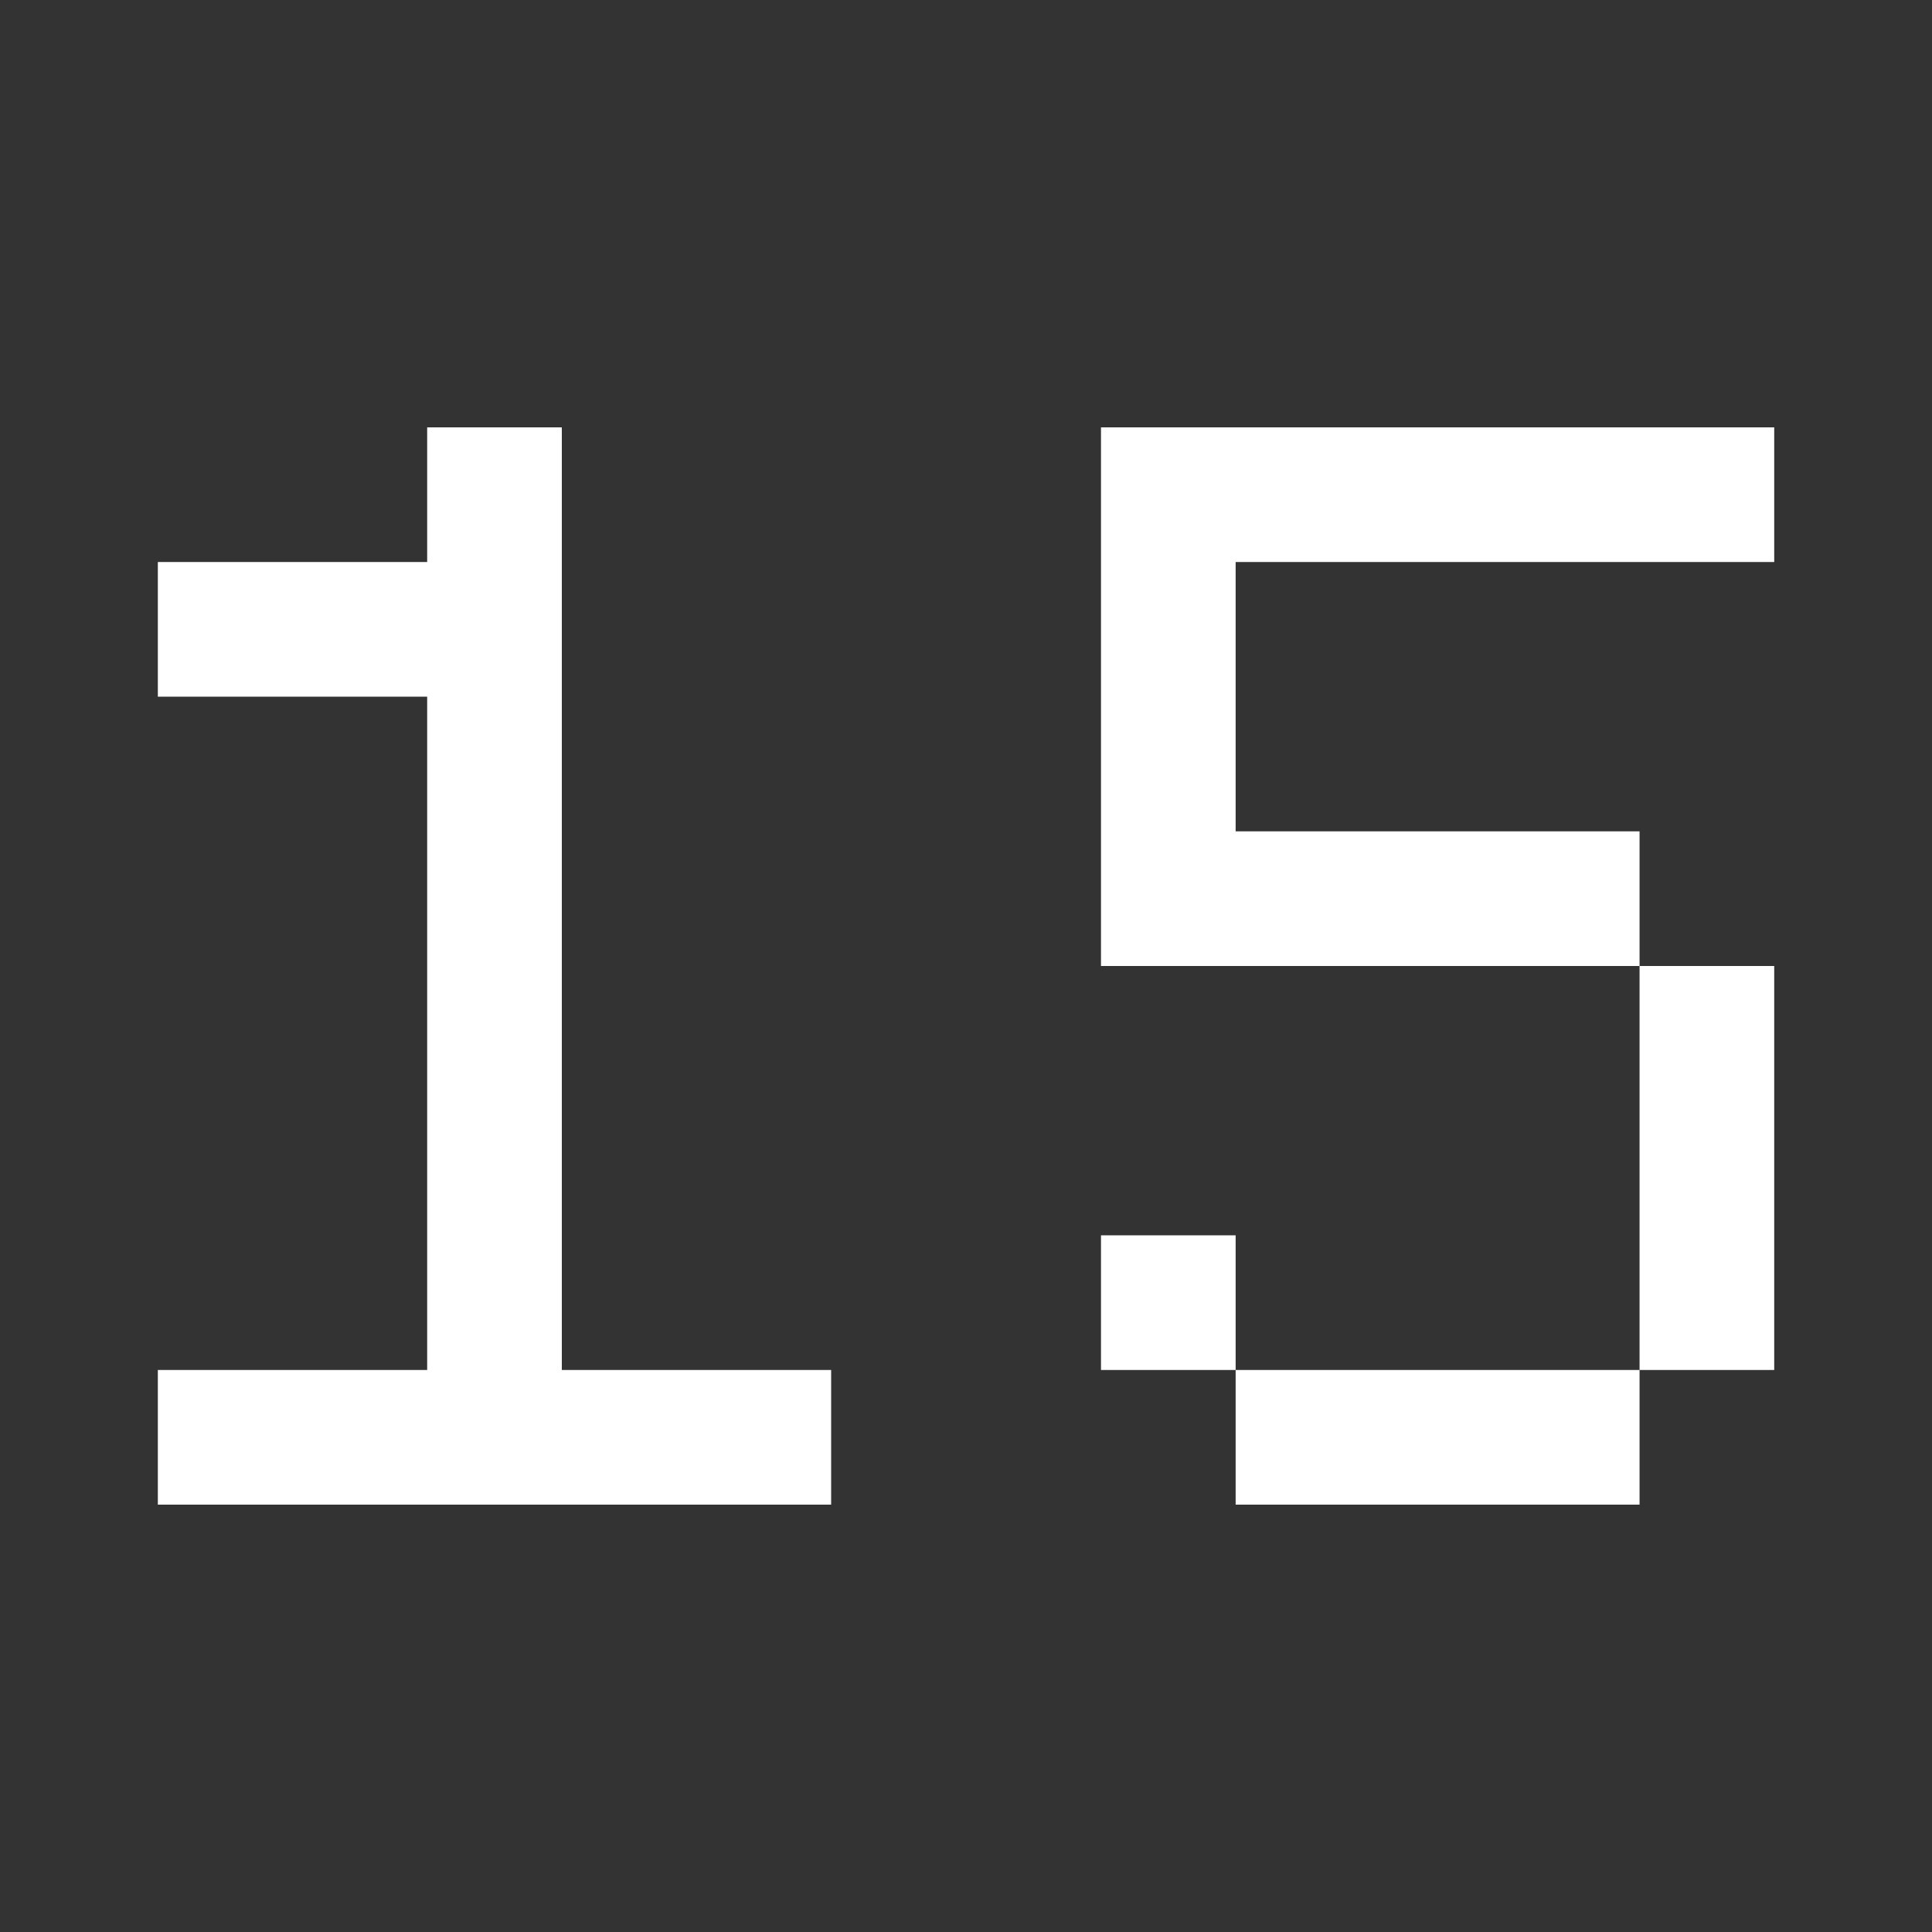
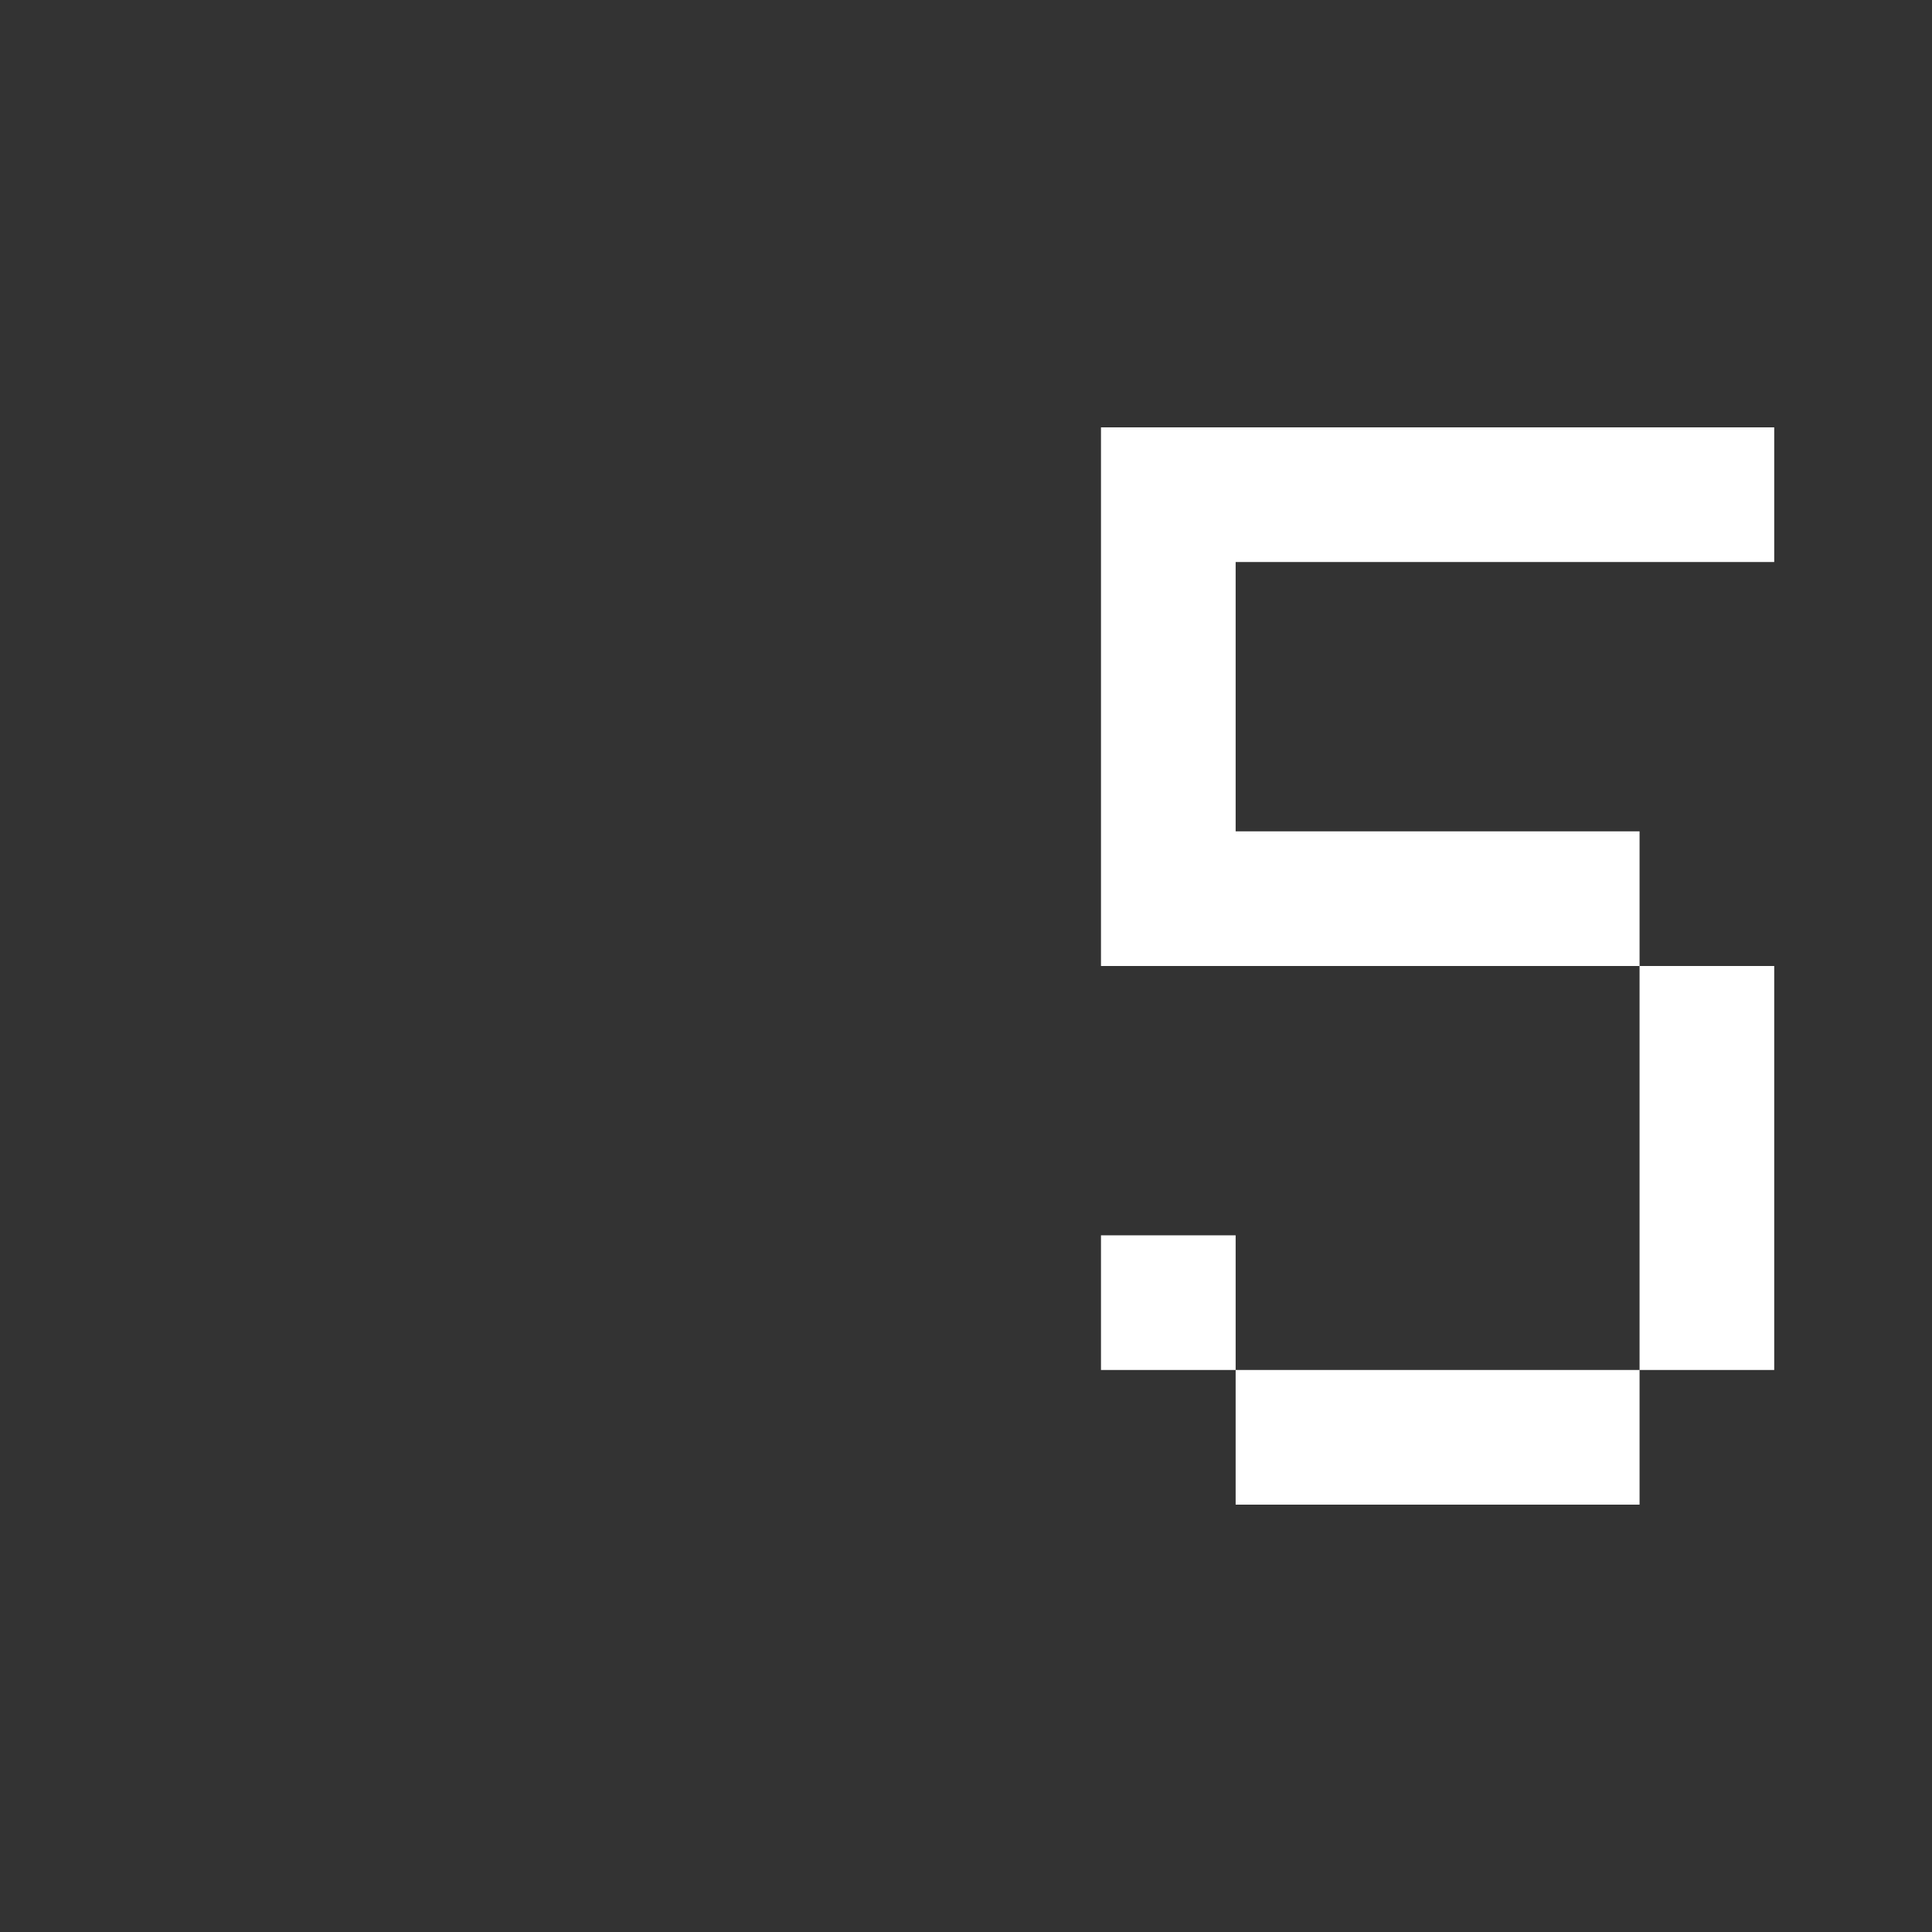
<svg xmlns="http://www.w3.org/2000/svg" width="30" height="30" viewBox="0 0 30 30" fill="none">
  <rect x="0" y="0" width="30" height="30" fill="#333333" stroke="none" />
-   <path d="M6.633 10.818H2.451V8.727H6.633V6.636H8.724V21.273H12.906V23.364H2.451V21.273H6.633V10.818Z" fill="white" />
  <path d="M17.096 6.636H27.55V8.727H19.187V12.909H25.459V15H17.096V6.636ZM25.459 15H27.55V21.273H25.459V15ZM25.459 21.273V23.364H19.187V21.273H25.459ZM19.187 21.273H17.096V19.182H19.187V21.273Z" fill="white" />
</svg>